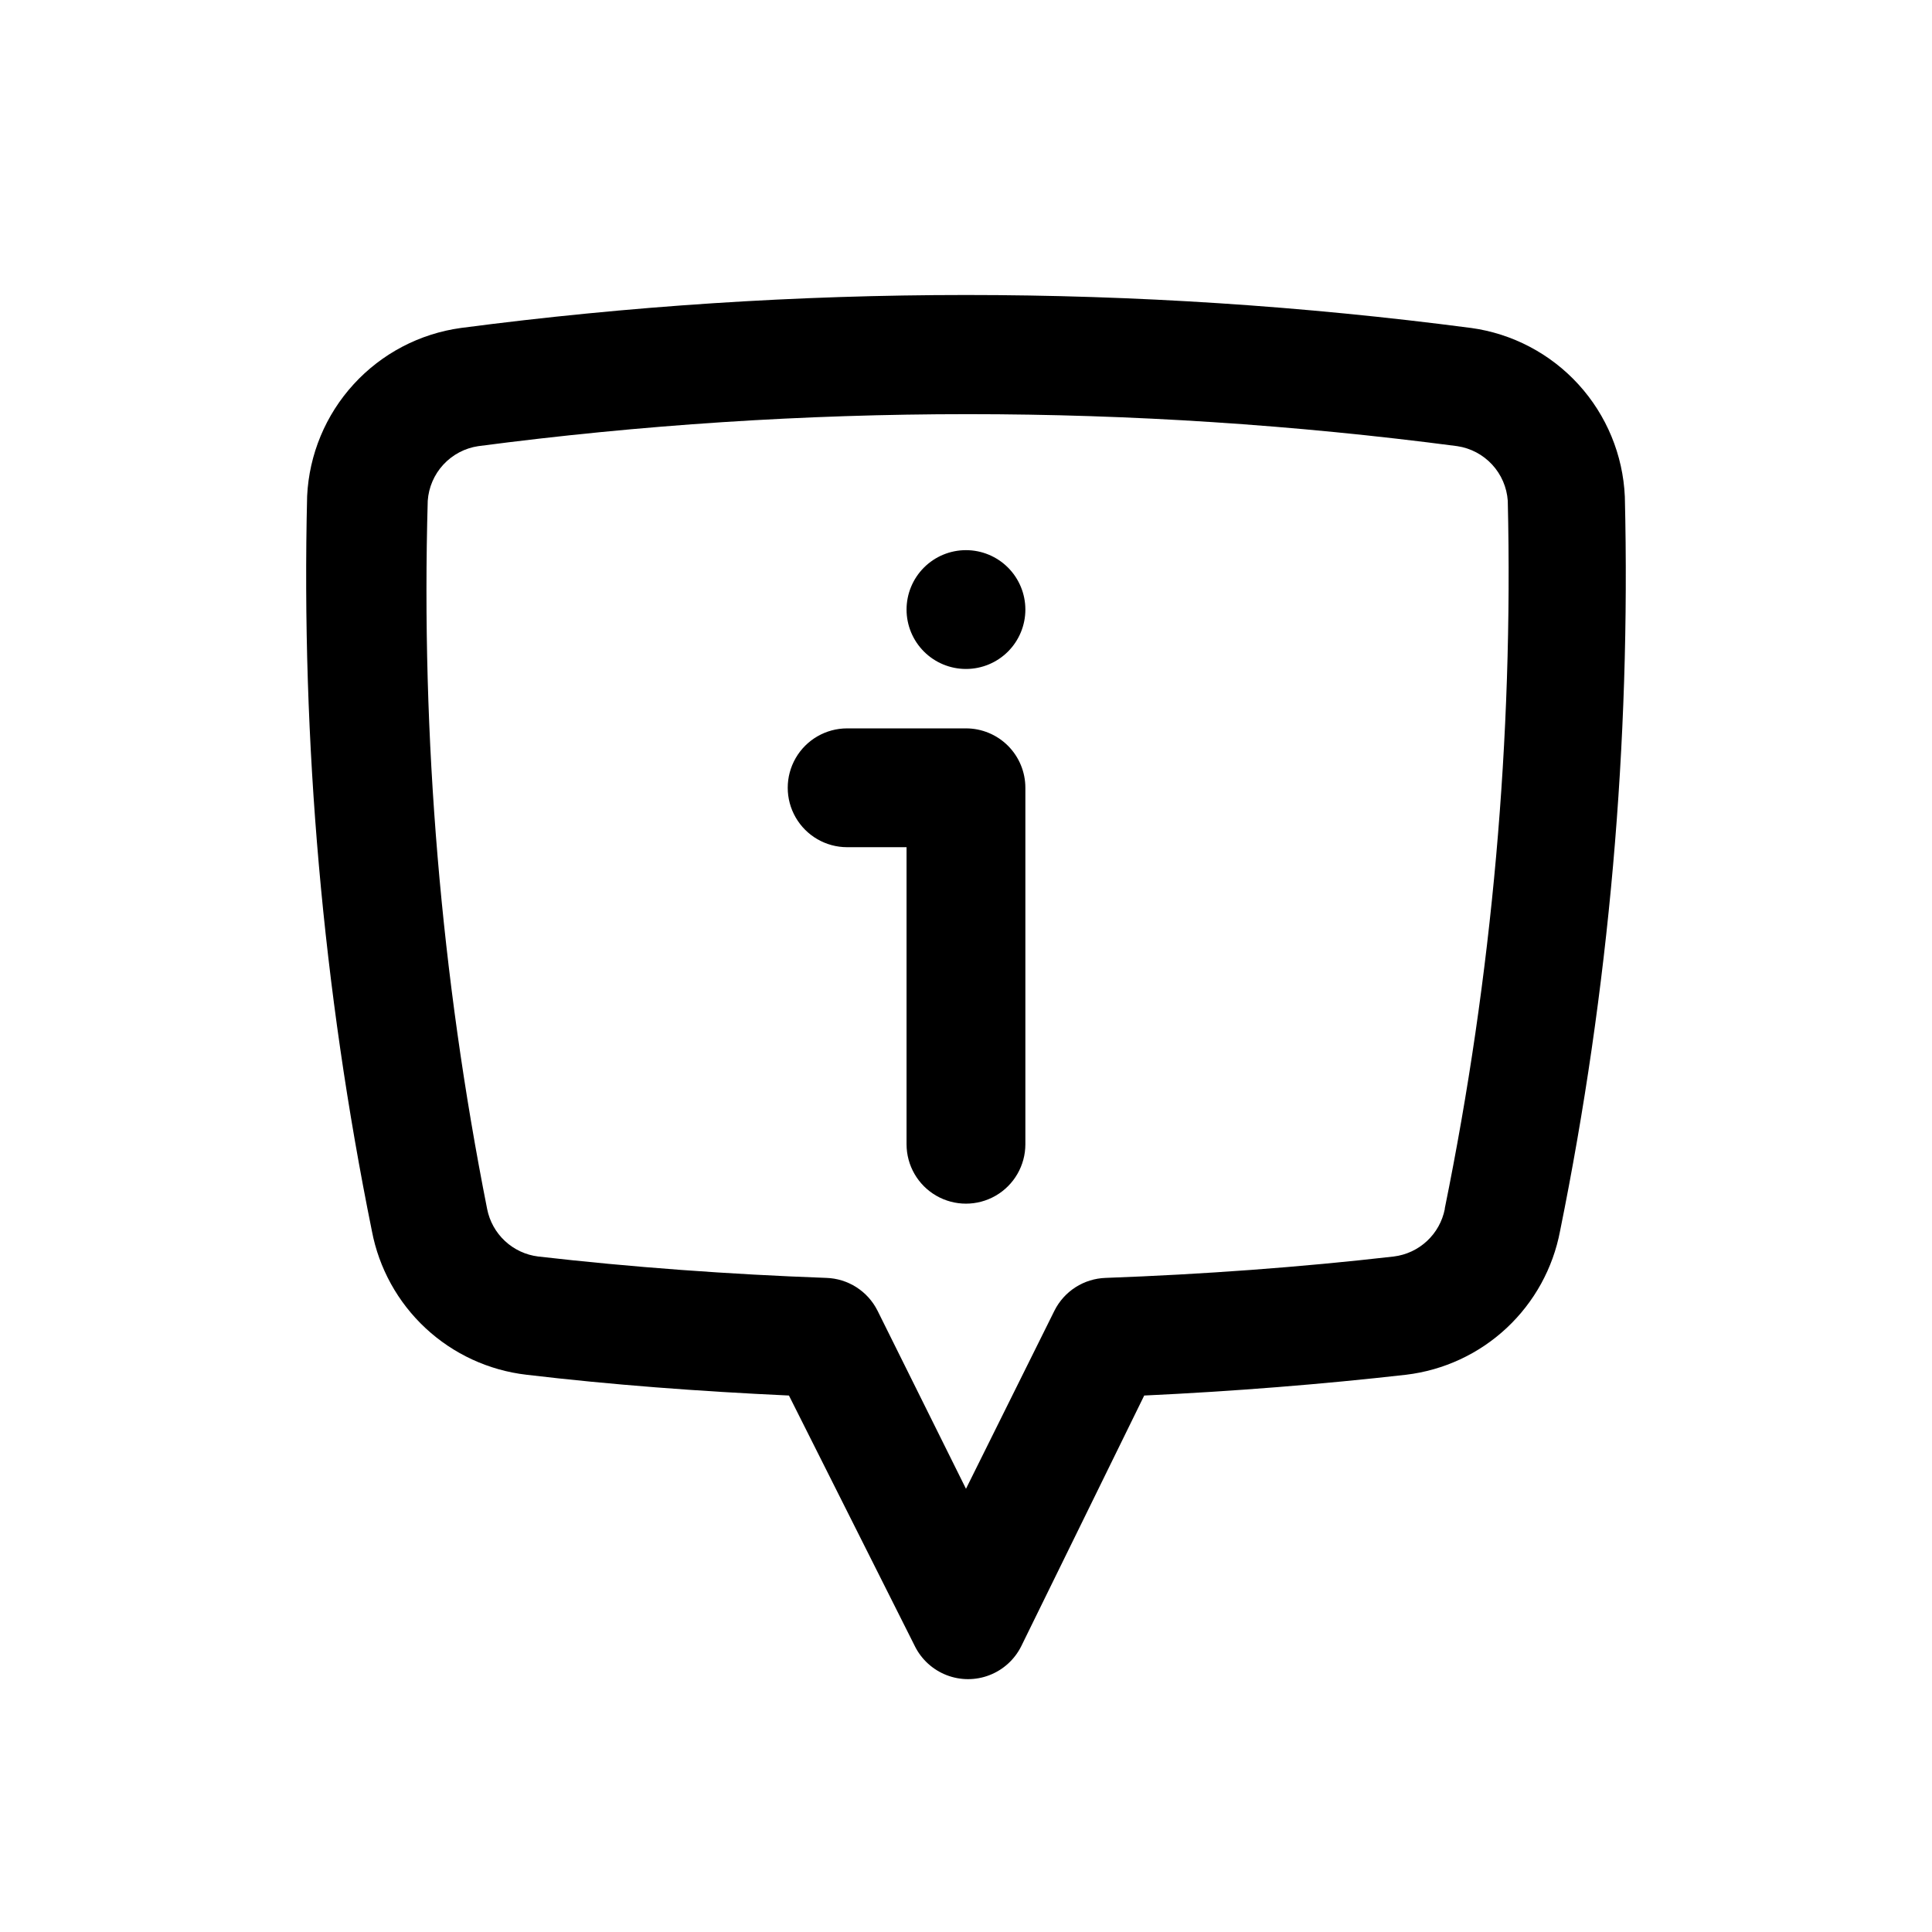
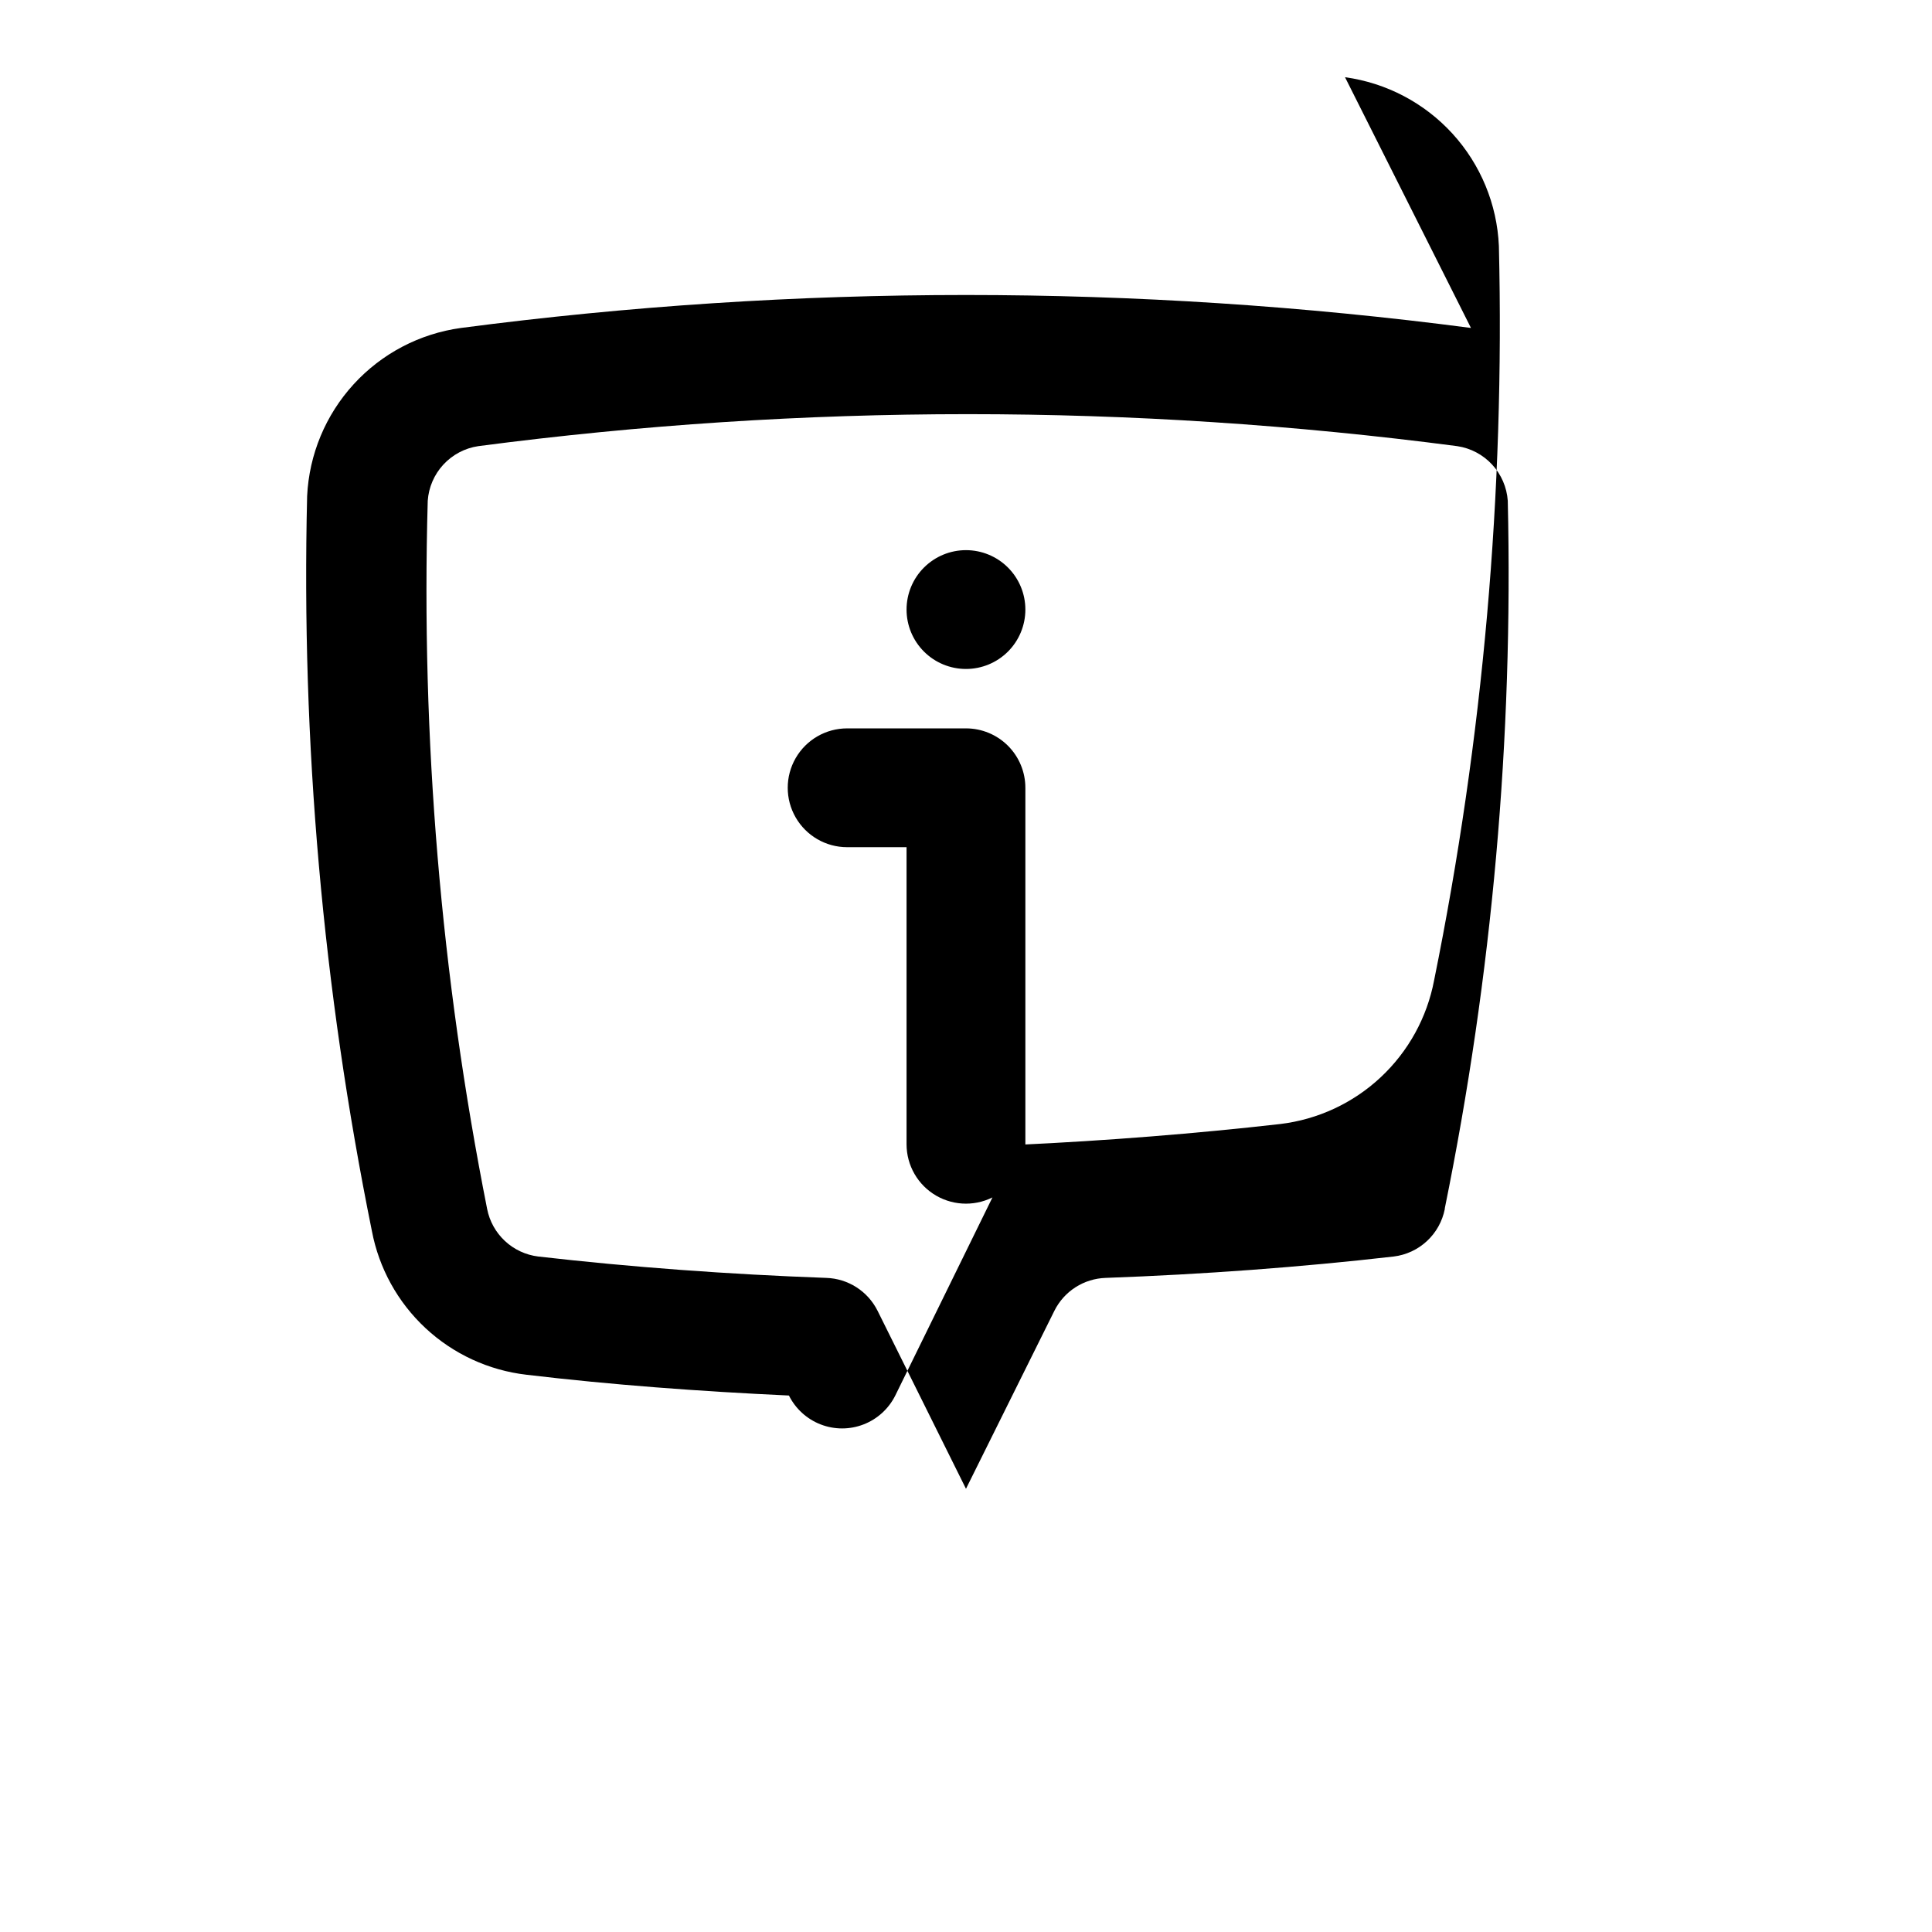
<svg xmlns="http://www.w3.org/2000/svg" fill="#000000" width="800px" height="800px" version="1.1" viewBox="144 144 512 512">
-   <path d="m533.82 230.91c-88.836-11.645-178.81-11.645-267.65 0-10.934 1.496-20.996 6.769-28.441 14.91-7.449 8.137-11.812 18.625-12.336 29.648-1.582 65.355 4.172 130.68 17.16 194.75 1.875 9.879 6.859 18.906 14.223 25.758 7.363 6.852 16.719 11.176 26.711 12.34 22.516 2.676 45.816 4.41 69.59 5.512l33.379 66.441h-0.004c1.75 3.508 4.75 6.242 8.406 7.656 3.66 1.418 7.715 1.418 11.371 0 3.66-1.414 6.656-4.148 8.406-7.656l32.59-66.441c23.617-1.102 47.23-2.992 69.43-5.512 9.965-1.195 19.289-5.531 26.617-12.383 7.332-6.852 12.293-15.859 14.16-25.715 12.98-64.023 18.734-129.3 17.164-194.6-0.488-11.047-4.836-21.574-12.289-29.746-7.453-8.168-17.535-13.469-28.488-14.969zm-6.926 233.48h-0.004c-0.641 3.262-2.293 6.234-4.727 8.496-2.43 2.262-5.516 3.699-8.812 4.102-24.719 2.832-50.383 4.723-76.359 5.668-2.824 0.094-5.574 0.945-7.957 2.469-2.383 1.523-4.312 3.664-5.582 6.188l-23.457 47.23-23.457-47.23h-0.004c-1.27-2.523-3.199-4.664-5.582-6.188-2.383-1.523-5.129-2.375-7.957-2.469-25.977-0.945-51.641-2.832-76.359-5.668-3.297-0.402-6.383-1.84-8.812-4.102-2.434-2.262-4.086-5.234-4.727-8.496-12.246-61.77-17.523-124.72-15.742-187.67 0.246-3.578 1.707-6.965 4.141-9.598s5.691-4.359 9.238-4.887c86.121-11.305 173.34-11.305 259.46 0 3.547 0.527 6.805 2.254 9.238 4.887s3.894 6.019 4.144 9.598c1.461 62.93-4.137 125.83-16.691 187.51zm-111.16-111.62v94.465c0 5.625-3 10.824-7.871 13.637s-10.875 2.812-15.746 0-7.871-8.012-7.871-13.637v-78.719h-15.742c-5.625 0-10.824-3.004-13.637-7.875-2.812-4.871-2.812-10.871 0-15.742 2.812-4.871 8.012-7.871 13.637-7.871h31.488c4.176 0 8.18 1.656 11.133 4.609 2.949 2.953 4.609 6.957 4.609 11.133zm0-47.23c0 4.176-1.66 8.18-4.609 11.133-2.953 2.953-6.957 4.609-11.133 4.609s-8.18-1.656-11.133-4.609c-2.953-2.953-4.613-6.957-4.613-11.133 0-4.176 1.66-8.18 4.613-11.133 2.953-2.953 6.957-4.613 11.133-4.613s8.18 1.66 11.133 4.613c2.949 2.953 4.609 6.957 4.609 11.133z" />
+   <path d="m533.82 230.91c-88.836-11.645-178.81-11.645-267.65 0-10.934 1.496-20.996 6.769-28.441 14.91-7.449 8.137-11.812 18.625-12.336 29.648-1.582 65.355 4.172 130.68 17.16 194.75 1.875 9.879 6.859 18.906 14.223 25.758 7.363 6.852 16.719 11.176 26.711 12.34 22.516 2.676 45.816 4.41 69.59 5.512h-0.004c1.75 3.508 4.75 6.242 8.406 7.656 3.66 1.418 7.715 1.418 11.371 0 3.66-1.414 6.656-4.148 8.406-7.656l32.59-66.441c23.617-1.102 47.23-2.992 69.43-5.512 9.965-1.195 19.289-5.531 26.617-12.383 7.332-6.852 12.293-15.859 14.16-25.715 12.98-64.023 18.734-129.3 17.164-194.6-0.488-11.047-4.836-21.574-12.289-29.746-7.453-8.168-17.535-13.469-28.488-14.969zm-6.926 233.48h-0.004c-0.641 3.262-2.293 6.234-4.727 8.496-2.43 2.262-5.516 3.699-8.812 4.102-24.719 2.832-50.383 4.723-76.359 5.668-2.824 0.094-5.574 0.945-7.957 2.469-2.383 1.523-4.312 3.664-5.582 6.188l-23.457 47.23-23.457-47.23h-0.004c-1.27-2.523-3.199-4.664-5.582-6.188-2.383-1.523-5.129-2.375-7.957-2.469-25.977-0.945-51.641-2.832-76.359-5.668-3.297-0.402-6.383-1.84-8.812-4.102-2.434-2.262-4.086-5.234-4.727-8.496-12.246-61.77-17.523-124.72-15.742-187.67 0.246-3.578 1.707-6.965 4.141-9.598s5.691-4.359 9.238-4.887c86.121-11.305 173.34-11.305 259.46 0 3.547 0.527 6.805 2.254 9.238 4.887s3.894 6.019 4.144 9.598c1.461 62.93-4.137 125.83-16.691 187.51zm-111.16-111.62v94.465c0 5.625-3 10.824-7.871 13.637s-10.875 2.812-15.746 0-7.871-8.012-7.871-13.637v-78.719h-15.742c-5.625 0-10.824-3.004-13.637-7.875-2.812-4.871-2.812-10.871 0-15.742 2.812-4.871 8.012-7.871 13.637-7.871h31.488c4.176 0 8.18 1.656 11.133 4.609 2.949 2.953 4.609 6.957 4.609 11.133zm0-47.23c0 4.176-1.66 8.18-4.609 11.133-2.953 2.953-6.957 4.609-11.133 4.609s-8.18-1.656-11.133-4.609c-2.953-2.953-4.613-6.957-4.613-11.133 0-4.176 1.66-8.18 4.613-11.133 2.953-2.953 6.957-4.613 11.133-4.613s8.18 1.66 11.133 4.613c2.949 2.953 4.609 6.957 4.609 11.133z" />
</svg>